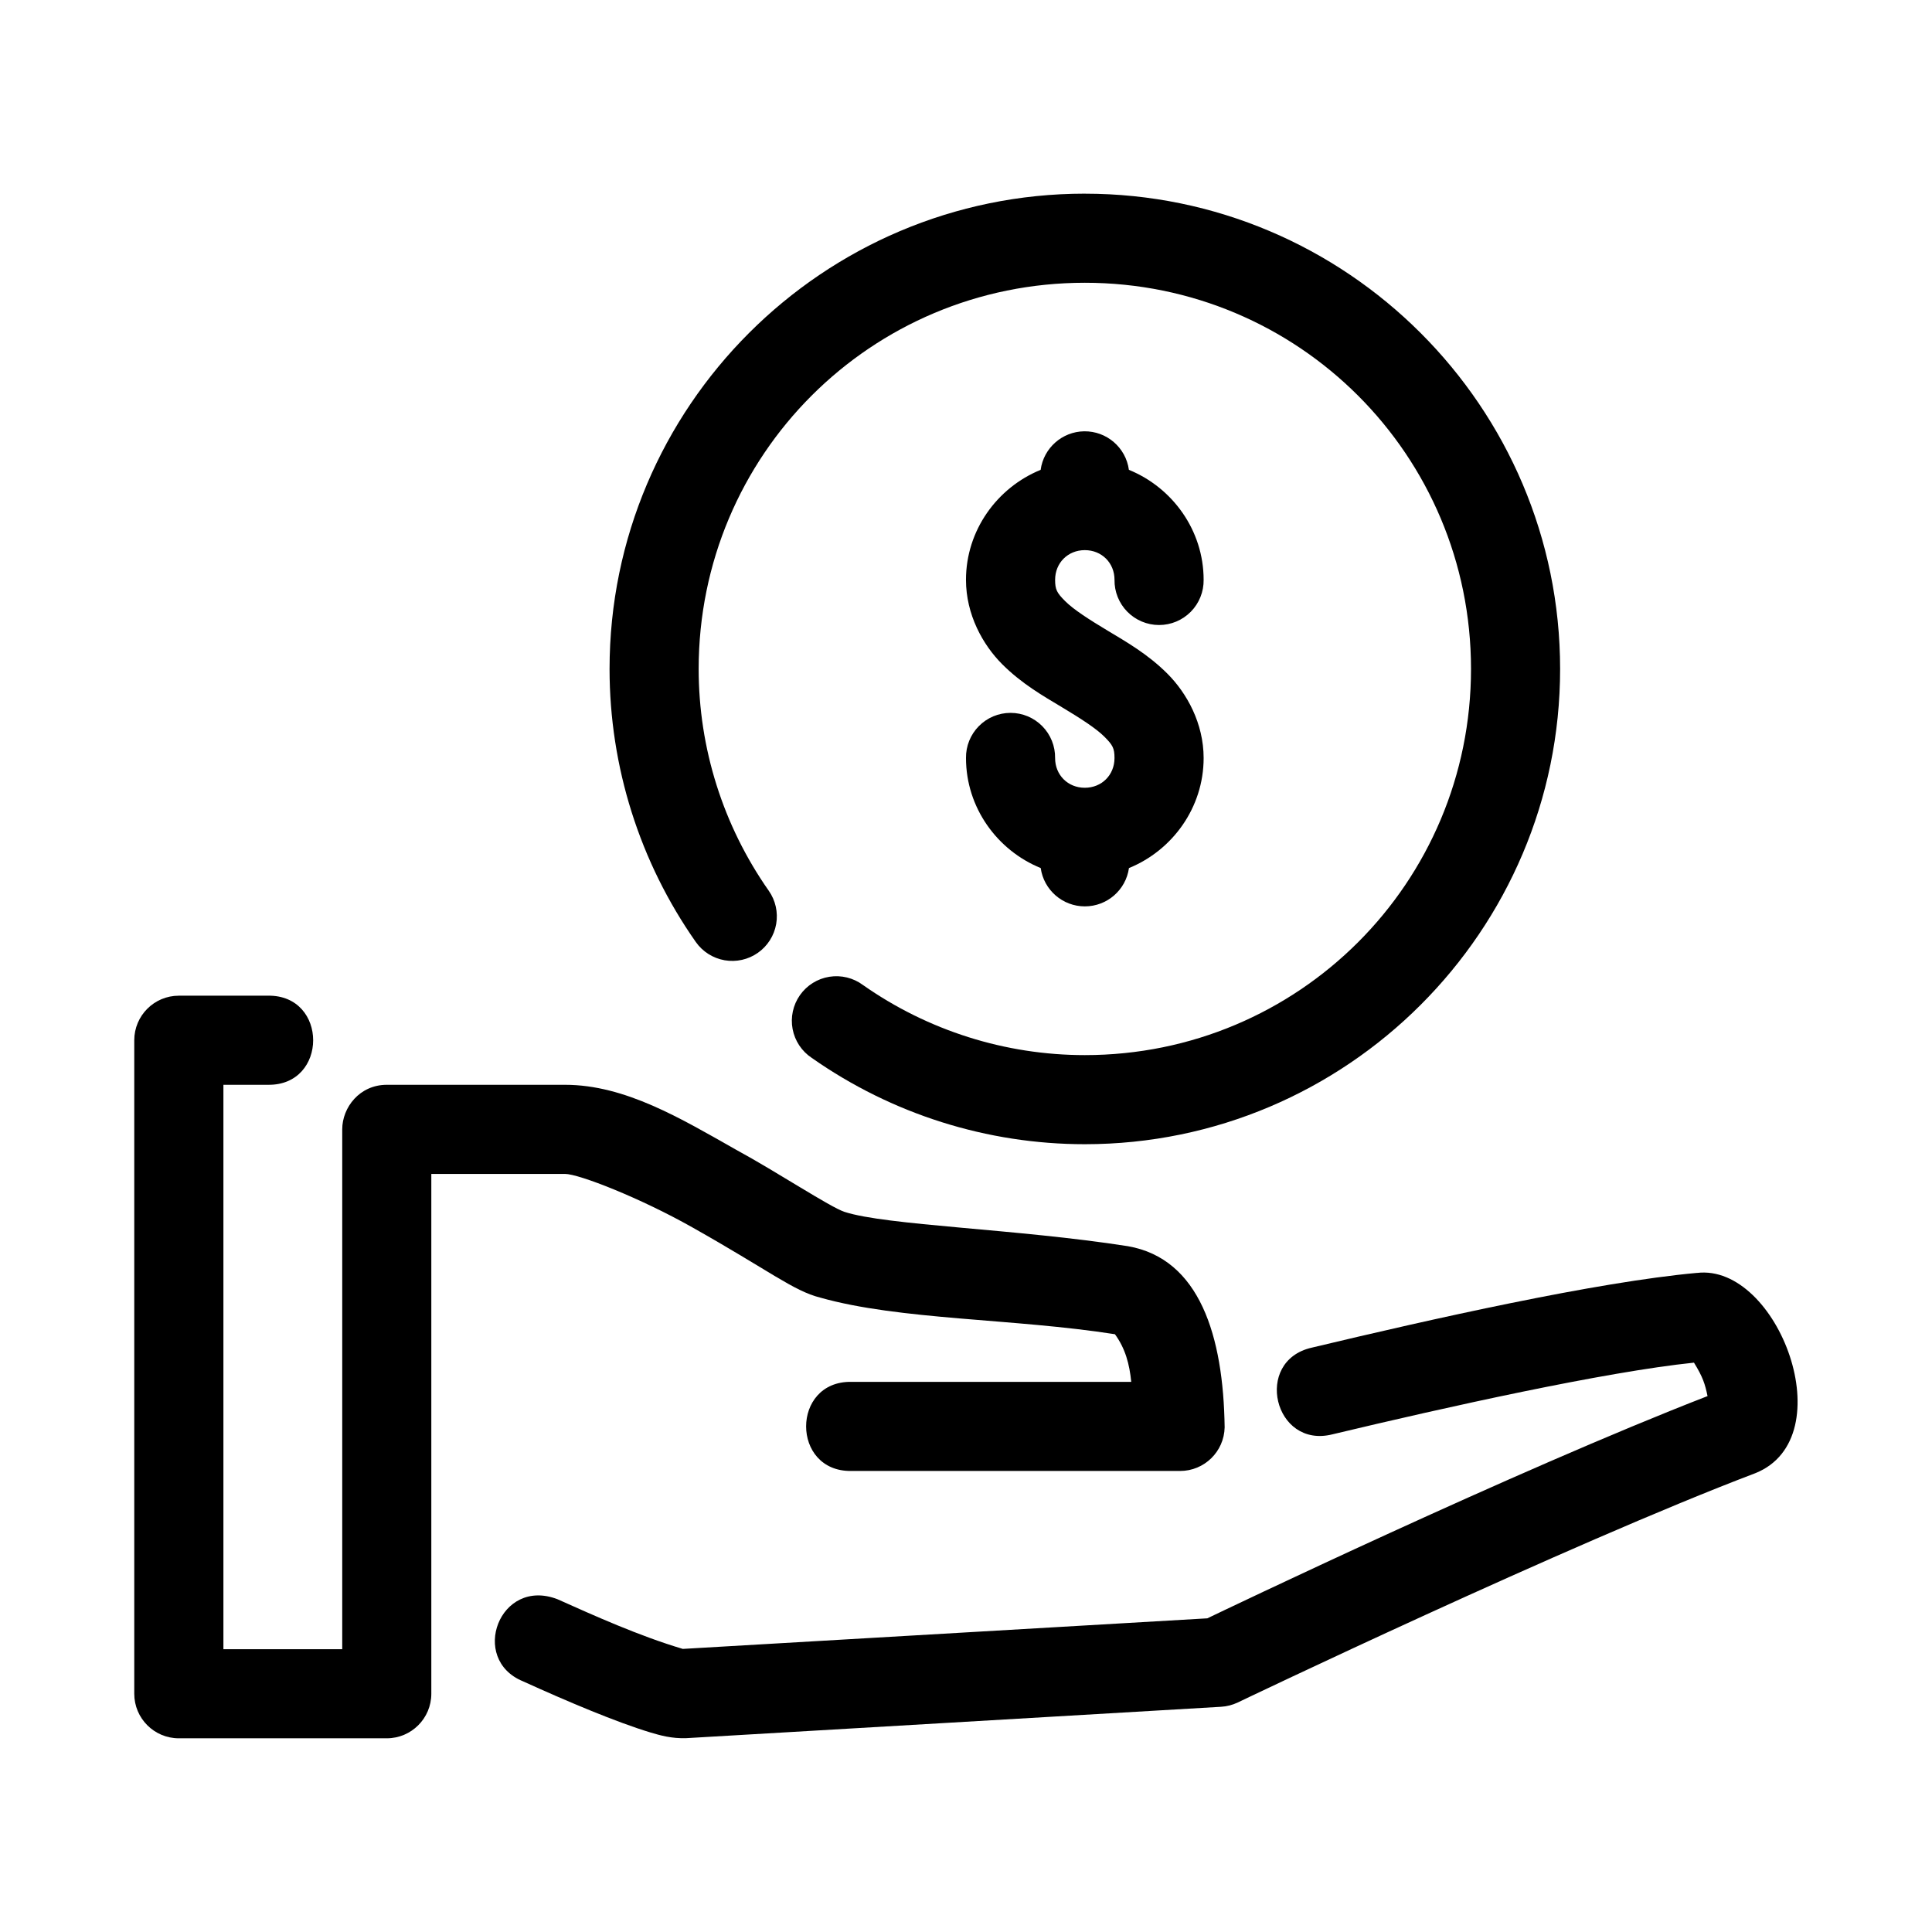
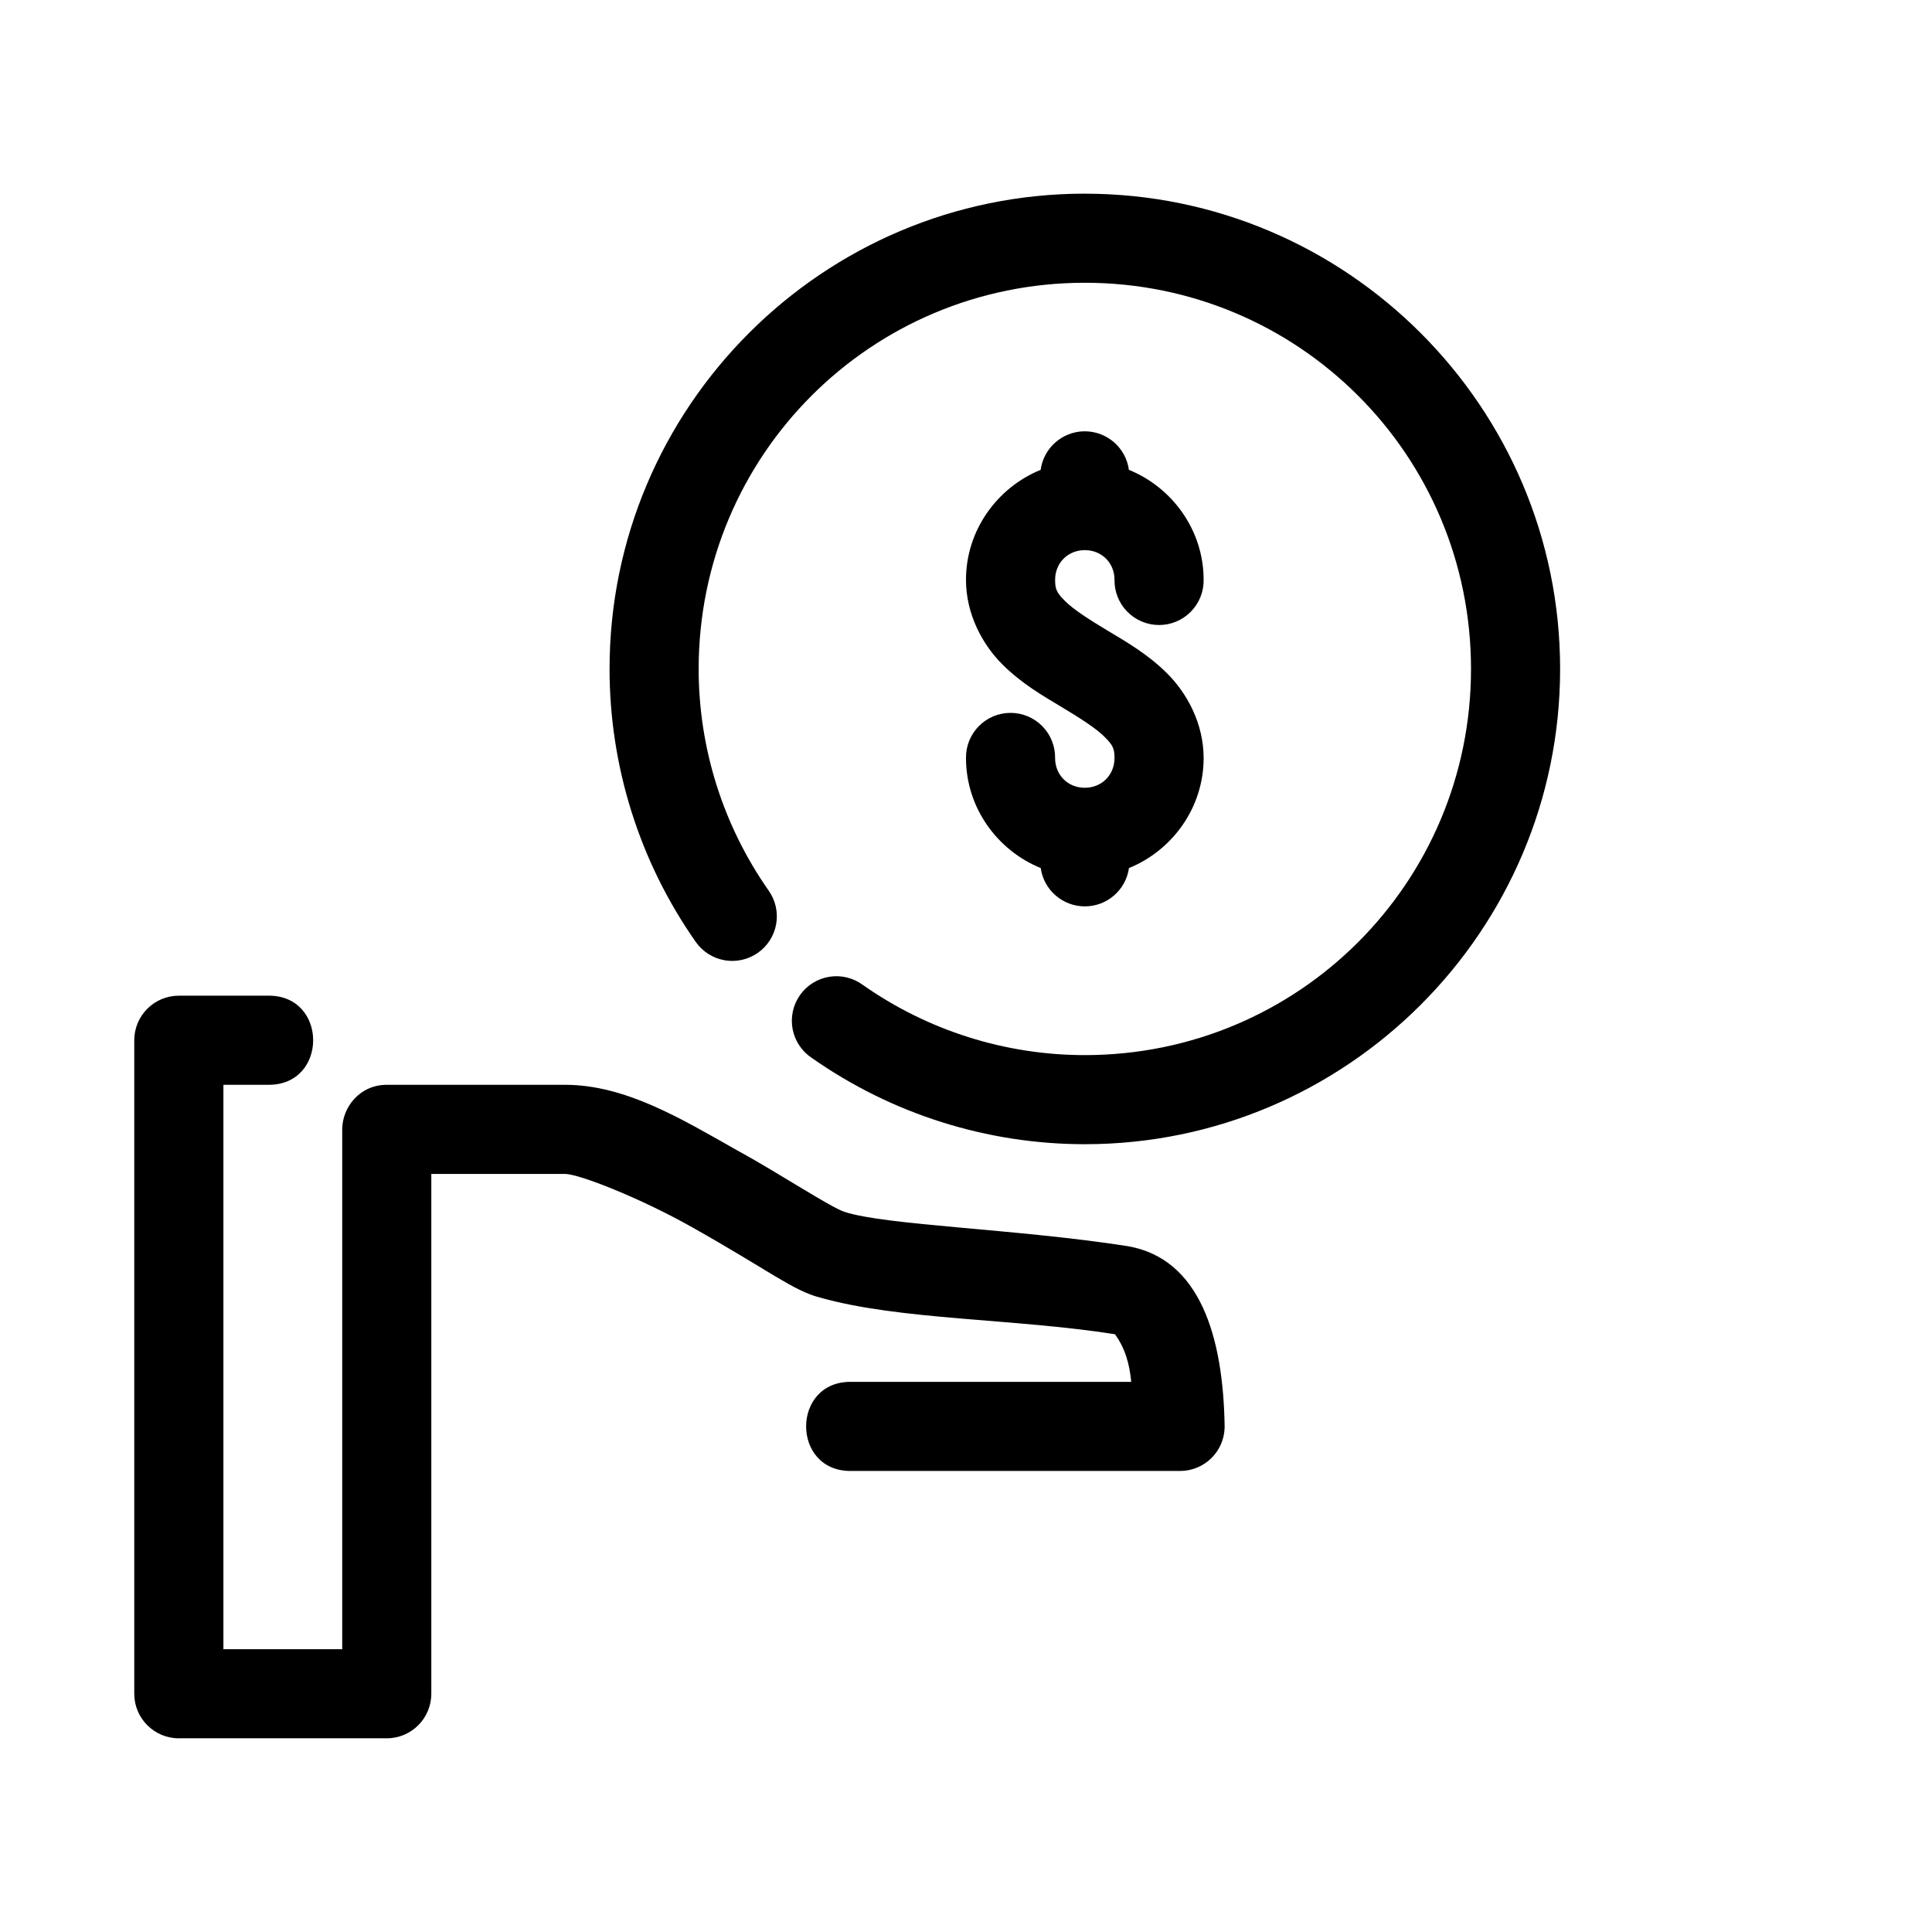
<svg xmlns="http://www.w3.org/2000/svg" fill="#000000" width="800px" height="800px" version="1.1" viewBox="144 144 512 512">
  <g>
    <path d="m431.3 258.3c-5.832 0.094-10.727 4.43-11.516 10.211-11.531 4.699-19.789 16.031-19.789 29.152 0 9.184 4.434 17.195 9.609 22.371 5.176 5.176 10.887 8.426 15.805 11.379 4.922 2.953 9.051 5.606 11.254 7.809 2.207 2.207 2.691 3.051 2.691 5.672 0 4.488-3.383 7.871-7.871 7.871s-7.871-3.383-7.871-7.871c0.047-3.16-1.18-6.207-3.398-8.457-2.219-2.254-5.246-3.519-8.41-3.519-3.16 0-6.188 1.266-8.406 3.519-2.219 2.25-3.445 5.297-3.398 8.457 0 13.125 8.266 24.457 19.805 29.152h-0.004c0.824 5.824 5.812 10.152 11.695 10.152 5.883 0 10.867-4.328 11.691-10.152 11.531-4.699 19.789-16.031 19.789-29.152 0-9.184-4.434-17.195-9.609-22.371-5.176-5.176-10.887-8.426-15.805-11.379-4.922-2.953-9.051-5.606-11.254-7.809-2.207-2.207-2.691-3.051-2.691-5.672 0-4.488 3.383-7.871 7.871-7.871s7.871 3.383 7.871 7.871c-0.047 3.16 1.18 6.207 3.398 8.457s5.246 3.516 8.41 3.516c3.16 0 6.188-1.266 8.406-3.516 2.223-2.25 3.445-5.297 3.402-8.457 0-13.125-8.266-24.457-19.805-29.152-0.809-5.914-5.902-10.297-11.871-10.211z" />
    <path d="m431.49 195.32c-69.422 0-125.95 56.531-125.95 125.95 0 25.891 7.977 51.16 22.848 72.355 1.801 2.566 4.543 4.309 7.633 4.852 3.086 0.539 6.262-0.168 8.824-1.969 2.566-1.801 4.312-4.547 4.852-7.633 0.539-3.086-0.168-6.262-1.969-8.824-12.086-17.223-18.574-37.738-18.574-58.777 0-56.66 45.676-102.34 102.34-102.34s102.34 45.676 102.34 102.34-45.676 102.34-102.34 102.34c-21.043 0-41.57-6.484-58.793-18.574-2.559-1.902-5.777-2.691-8.926-2.184s-5.957 2.266-7.785 4.875c-1.832 2.609-2.531 5.852-1.938 8.984s2.43 5.891 5.09 7.648c21.195 14.879 46.457 22.863 72.355 22.863 69.422 0 125.95-56.531 125.95-125.95s-56.531-125.95-125.95-125.95z" />
-     <path d="m191.39 407.87c-6.519 0-11.809 5.285-11.809 11.809v173.18c0 6.519 5.285 11.809 11.809 11.809h55.105c6.519 0 11.809-5.285 11.809-11.809v-137.76h35.426c3.688 0 19.965 6.383 33.734 14.16 20.461 11.523 26.777 16.82 33.902 18.621 21.152 5.981 51.277 5.5 78.105 9.703 2.769 3.812 3.852 7.926 4.32 12.621h-74.184c-15.969-0.227-15.969 23.844 0 23.617h87.129c6.422 0 11.664-5.129 11.809-11.547-0.328-24.215-6.621-44.68-25.613-48.016-29.43-4.609-64.074-5.488-75.137-9.102-3.769-1.23-18.09-10.695-28.707-16.453-14.562-8.223-29.363-17.219-45.355-17.219h-47.23c-7.219 0-11.809 6.023-11.809 11.809v137.76h-31.488v-149.57h11.809c15.969 0.227 15.969-23.844 0-23.617z" />
-     <path d="m593.72 481.33c-26.758 2.43-70.352 12.227-102.12 19.82-15.523 3.531-9.953 26.84 5.488 22.969 30.492-7.289 72.164-16.539 95.832-19.004 2.363 3.832 2.922 5.637 3.598 8.863-51.078 19.812-129.05 57.211-132.57 58.898l-139 8.102c-11.621-3.453-23.613-8.875-33.195-13.16-15.375-5.941-23.477 15.883-9.164 21.742 11.734 5.336 24.777 10.844 33.777 13.562 2.543 0.754 5.625 1.652 9.531 1.508l141.7-8.316c1.531-0.09 3.031-0.477 4.414-1.137 0 0 87.516-41.906 137.19-60.777 23.43-9.406 6.008-55.648-15.484-53.059z" />
+     <path d="m191.39 407.87c-6.519 0-11.809 5.285-11.809 11.809v173.18c0 6.519 5.285 11.809 11.809 11.809h55.105c6.519 0 11.809-5.285 11.809-11.809v-137.76h35.426c3.688 0 19.965 6.383 33.734 14.16 20.461 11.523 26.777 16.82 33.902 18.621 21.152 5.981 51.277 5.5 78.105 9.703 2.769 3.812 3.852 7.926 4.32 12.621h-74.184c-15.969-0.227-15.969 23.844 0 23.617h87.129c6.422 0 11.664-5.129 11.809-11.547-0.328-24.215-6.621-44.68-25.613-48.016-29.43-4.609-64.074-5.488-75.137-9.102-3.769-1.23-18.09-10.695-28.707-16.453-14.562-8.223-29.363-17.219-45.355-17.219h-47.23c-7.219 0-11.809 6.023-11.809 11.809v137.76h-31.488v-149.57h11.809c15.969 0.227 15.969-23.844 0-23.617" />
  </g>
</svg>